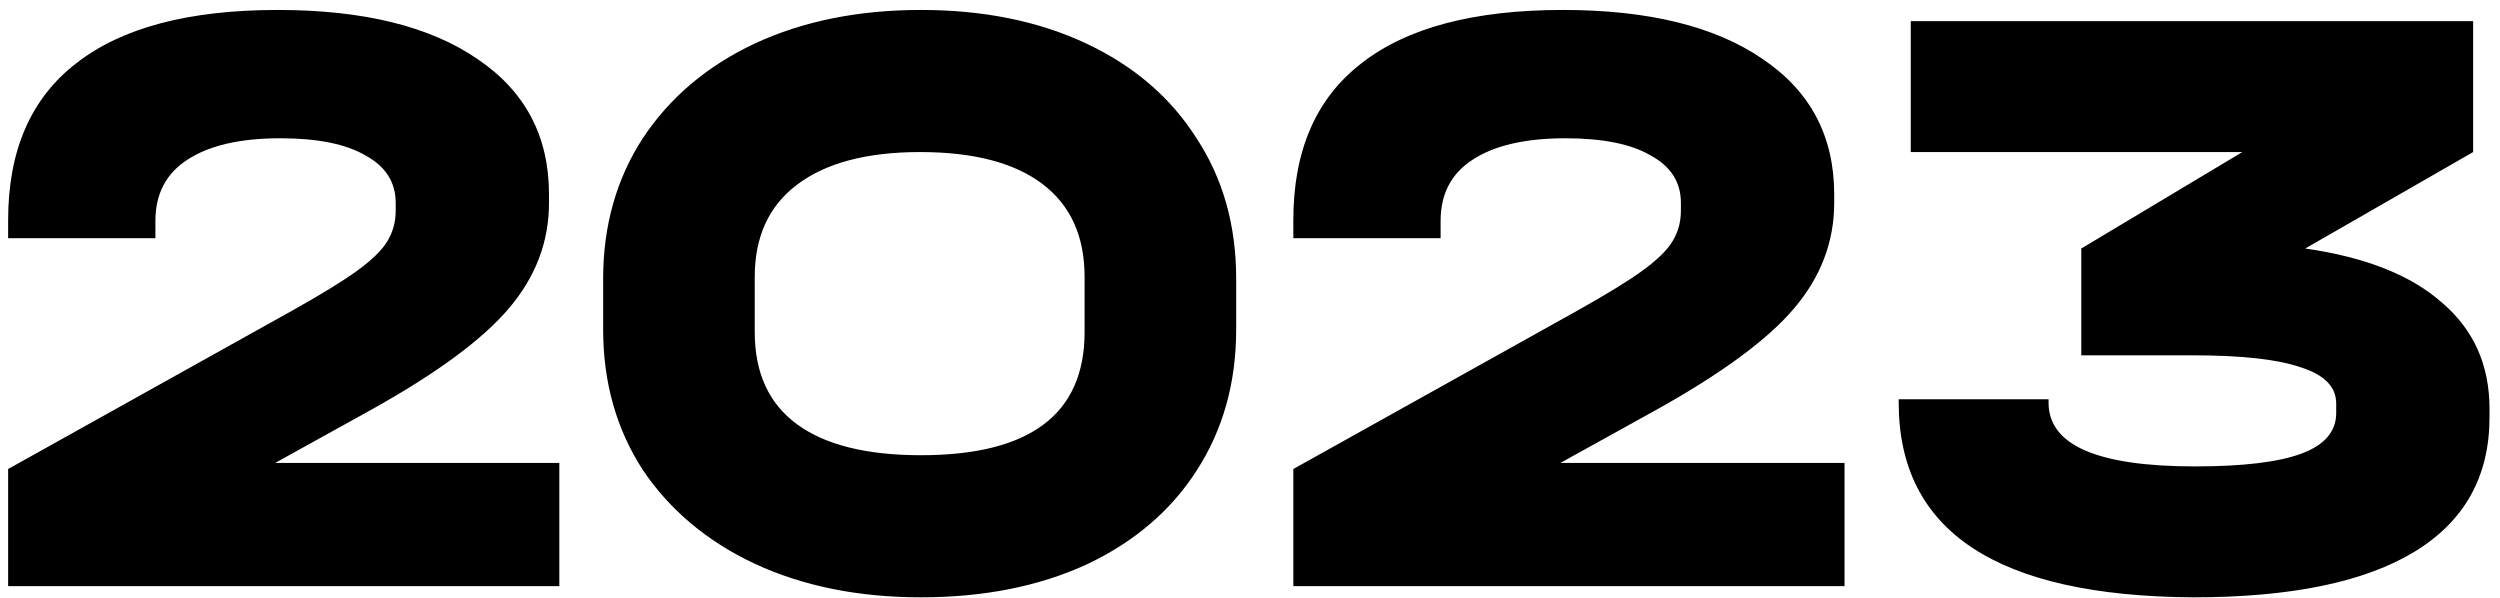
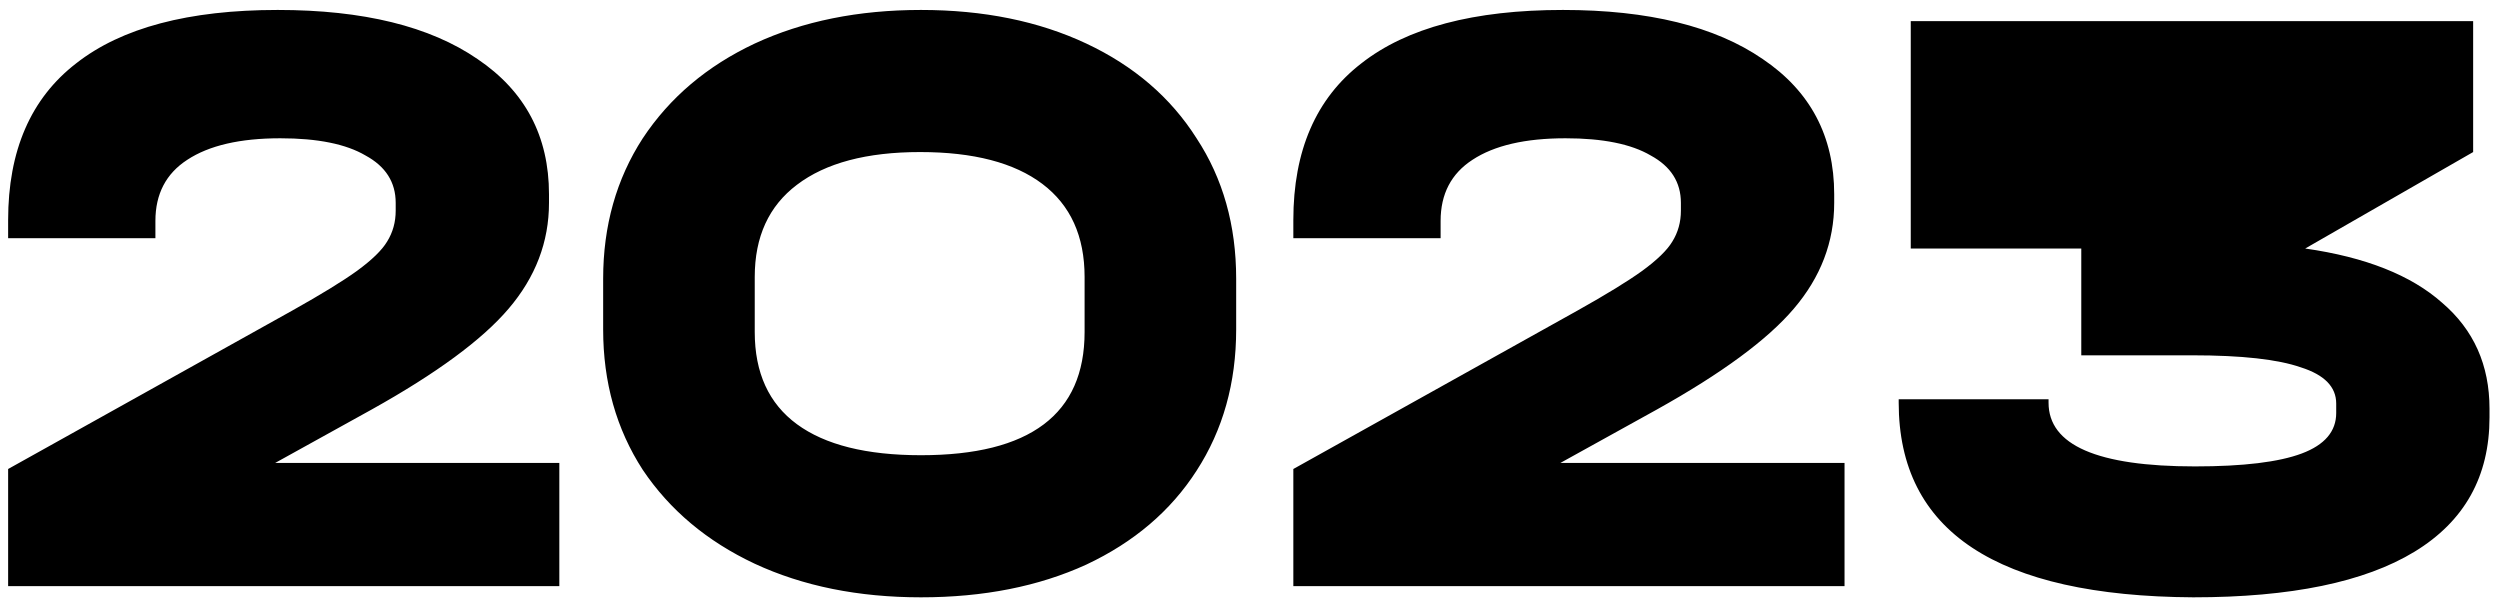
<svg xmlns="http://www.w3.org/2000/svg" width="209" height="50" viewBox="0 0 209 50" fill="none">
-   <path d="M46.76 38.704V49H0.68V39.208L24.44 25.96C26.84 24.616 28.64 23.512 29.84 22.648C31.088 21.736 31.928 20.92 32.36 20.2C32.84 19.432 33.08 18.568 33.08 17.608V16.96C33.08 15.232 32.24 13.912 30.56 13C28.928 12.04 26.552 11.56 23.432 11.56C20.072 11.56 17.48 12.16 15.656 13.36C13.88 14.512 12.992 16.216 12.992 18.472V19.912H0.68V18.4C0.68 12.592 2.576 8.224 6.368 5.296C10.16 2.32 15.776 0.832 23.216 0.832C30.368 0.832 35.936 2.2 39.92 4.936C43.904 7.624 45.896 11.392 45.896 16.24V16.96C45.896 20.224 44.768 23.176 42.512 25.816C40.304 28.408 36.488 31.216 31.064 34.24L23 38.704H46.76ZM76.992 49.936C71.76 49.936 67.128 49 63.096 47.128C59.112 45.256 55.992 42.64 53.736 39.28C51.528 35.872 50.424 31.96 50.424 27.544V23.296C50.424 18.88 51.528 14.968 53.736 11.56C55.992 8.152 59.112 5.512 63.096 3.64C67.128 1.768 71.76 0.832 76.992 0.832C82.224 0.832 86.832 1.768 90.816 3.64C94.8 5.512 97.872 8.152 100.032 11.56C102.24 14.92 103.344 18.832 103.344 23.296V27.544C103.344 32.008 102.24 35.944 100.032 39.352C97.872 42.712 94.8 45.328 90.816 47.2C86.832 49.024 82.224 49.936 76.992 49.936ZM76.992 38.056C86.112 38.056 90.672 34.624 90.672 27.76V23.152C90.672 19.744 89.496 17.152 87.144 15.376C84.792 13.6 81.384 12.712 76.92 12.712C72.456 12.712 69.024 13.624 66.624 15.448C64.272 17.224 63.096 19.792 63.096 23.152V27.76C63.096 31.168 64.272 33.736 66.624 35.464C68.976 37.192 72.432 38.056 76.992 38.056ZM154.203 38.704V49H108.123V39.208L131.883 25.96C134.283 24.616 136.083 23.512 137.283 22.648C138.531 21.736 139.371 20.92 139.803 20.2C140.283 19.432 140.523 18.568 140.523 17.608V16.96C140.523 15.232 139.683 13.912 138.003 13C136.371 12.04 133.995 11.56 130.875 11.56C127.515 11.56 124.923 12.16 123.099 13.36C121.323 14.512 120.435 16.216 120.435 18.472V19.912H108.123V18.4C108.123 12.592 110.019 8.224 113.811 5.296C117.603 2.32 123.219 0.832 130.659 0.832C137.811 0.832 143.379 2.2 147.363 4.936C151.347 7.624 153.339 11.392 153.339 16.24V16.96C153.339 20.224 152.211 23.176 149.955 25.816C147.747 28.408 143.931 31.216 138.507 34.24L130.443 38.704H154.203ZM192.715 20.776C197.755 21.496 201.571 23.008 204.163 25.312C206.803 27.568 208.123 30.52 208.123 34.168V34.888C208.123 39.832 206.035 43.576 201.859 46.12C197.683 48.664 191.515 49.936 183.355 49.936C166.939 49.84 158.731 44.416 158.731 33.664V33.376H171.259V33.664C171.259 37.216 175.339 38.992 183.499 38.992C187.531 38.992 190.507 38.632 192.427 37.912C194.347 37.192 195.307 36.064 195.307 34.528V33.736C195.307 32.344 194.323 31.336 192.355 30.712C190.435 30.04 187.411 29.704 183.283 29.704H173.995V20.776L187.459 12.712H159.739V1.768H206.755V12.712L192.715 20.776Z" fill="black" />
+   <path d="M46.76 38.704V49H0.68V39.208L24.44 25.96C26.84 24.616 28.64 23.512 29.84 22.648C31.088 21.736 31.928 20.92 32.36 20.2C32.84 19.432 33.08 18.568 33.08 17.608V16.96C33.08 15.232 32.24 13.912 30.56 13C28.928 12.04 26.552 11.56 23.432 11.56C20.072 11.56 17.48 12.16 15.656 13.36C13.88 14.512 12.992 16.216 12.992 18.472V19.912H0.68V18.4C0.68 12.592 2.576 8.224 6.368 5.296C10.16 2.32 15.776 0.832 23.216 0.832C30.368 0.832 35.936 2.2 39.92 4.936C43.904 7.624 45.896 11.392 45.896 16.24V16.96C45.896 20.224 44.768 23.176 42.512 25.816C40.304 28.408 36.488 31.216 31.064 34.24L23 38.704H46.76ZM76.992 49.936C71.76 49.936 67.128 49 63.096 47.128C59.112 45.256 55.992 42.64 53.736 39.28C51.528 35.872 50.424 31.96 50.424 27.544V23.296C50.424 18.88 51.528 14.968 53.736 11.56C55.992 8.152 59.112 5.512 63.096 3.64C67.128 1.768 71.76 0.832 76.992 0.832C82.224 0.832 86.832 1.768 90.816 3.64C94.8 5.512 97.872 8.152 100.032 11.56C102.24 14.92 103.344 18.832 103.344 23.296V27.544C103.344 32.008 102.24 35.944 100.032 39.352C97.872 42.712 94.8 45.328 90.816 47.2C86.832 49.024 82.224 49.936 76.992 49.936ZM76.992 38.056C86.112 38.056 90.672 34.624 90.672 27.76V23.152C90.672 19.744 89.496 17.152 87.144 15.376C84.792 13.6 81.384 12.712 76.92 12.712C72.456 12.712 69.024 13.624 66.624 15.448C64.272 17.224 63.096 19.792 63.096 23.152V27.76C63.096 31.168 64.272 33.736 66.624 35.464C68.976 37.192 72.432 38.056 76.992 38.056ZM154.203 38.704V49H108.123V39.208L131.883 25.96C134.283 24.616 136.083 23.512 137.283 22.648C138.531 21.736 139.371 20.92 139.803 20.2C140.283 19.432 140.523 18.568 140.523 17.608V16.96C140.523 15.232 139.683 13.912 138.003 13C136.371 12.04 133.995 11.56 130.875 11.56C127.515 11.56 124.923 12.16 123.099 13.36C121.323 14.512 120.435 16.216 120.435 18.472V19.912H108.123V18.4C108.123 12.592 110.019 8.224 113.811 5.296C117.603 2.32 123.219 0.832 130.659 0.832C137.811 0.832 143.379 2.2 147.363 4.936C151.347 7.624 153.339 11.392 153.339 16.24V16.96C153.339 20.224 152.211 23.176 149.955 25.816C147.747 28.408 143.931 31.216 138.507 34.24L130.443 38.704H154.203ZM192.715 20.776C197.755 21.496 201.571 23.008 204.163 25.312C206.803 27.568 208.123 30.52 208.123 34.168V34.888C208.123 39.832 206.035 43.576 201.859 46.12C197.683 48.664 191.515 49.936 183.355 49.936C166.939 49.84 158.731 44.416 158.731 33.664V33.376H171.259V33.664C171.259 37.216 175.339 38.992 183.499 38.992C187.531 38.992 190.507 38.632 192.427 37.912C194.347 37.192 195.307 36.064 195.307 34.528V33.736C195.307 32.344 194.323 31.336 192.355 30.712C190.435 30.04 187.411 29.704 183.283 29.704H173.995V20.776H159.739V1.768H206.755V12.712L192.715 20.776Z" fill="black" />
</svg>